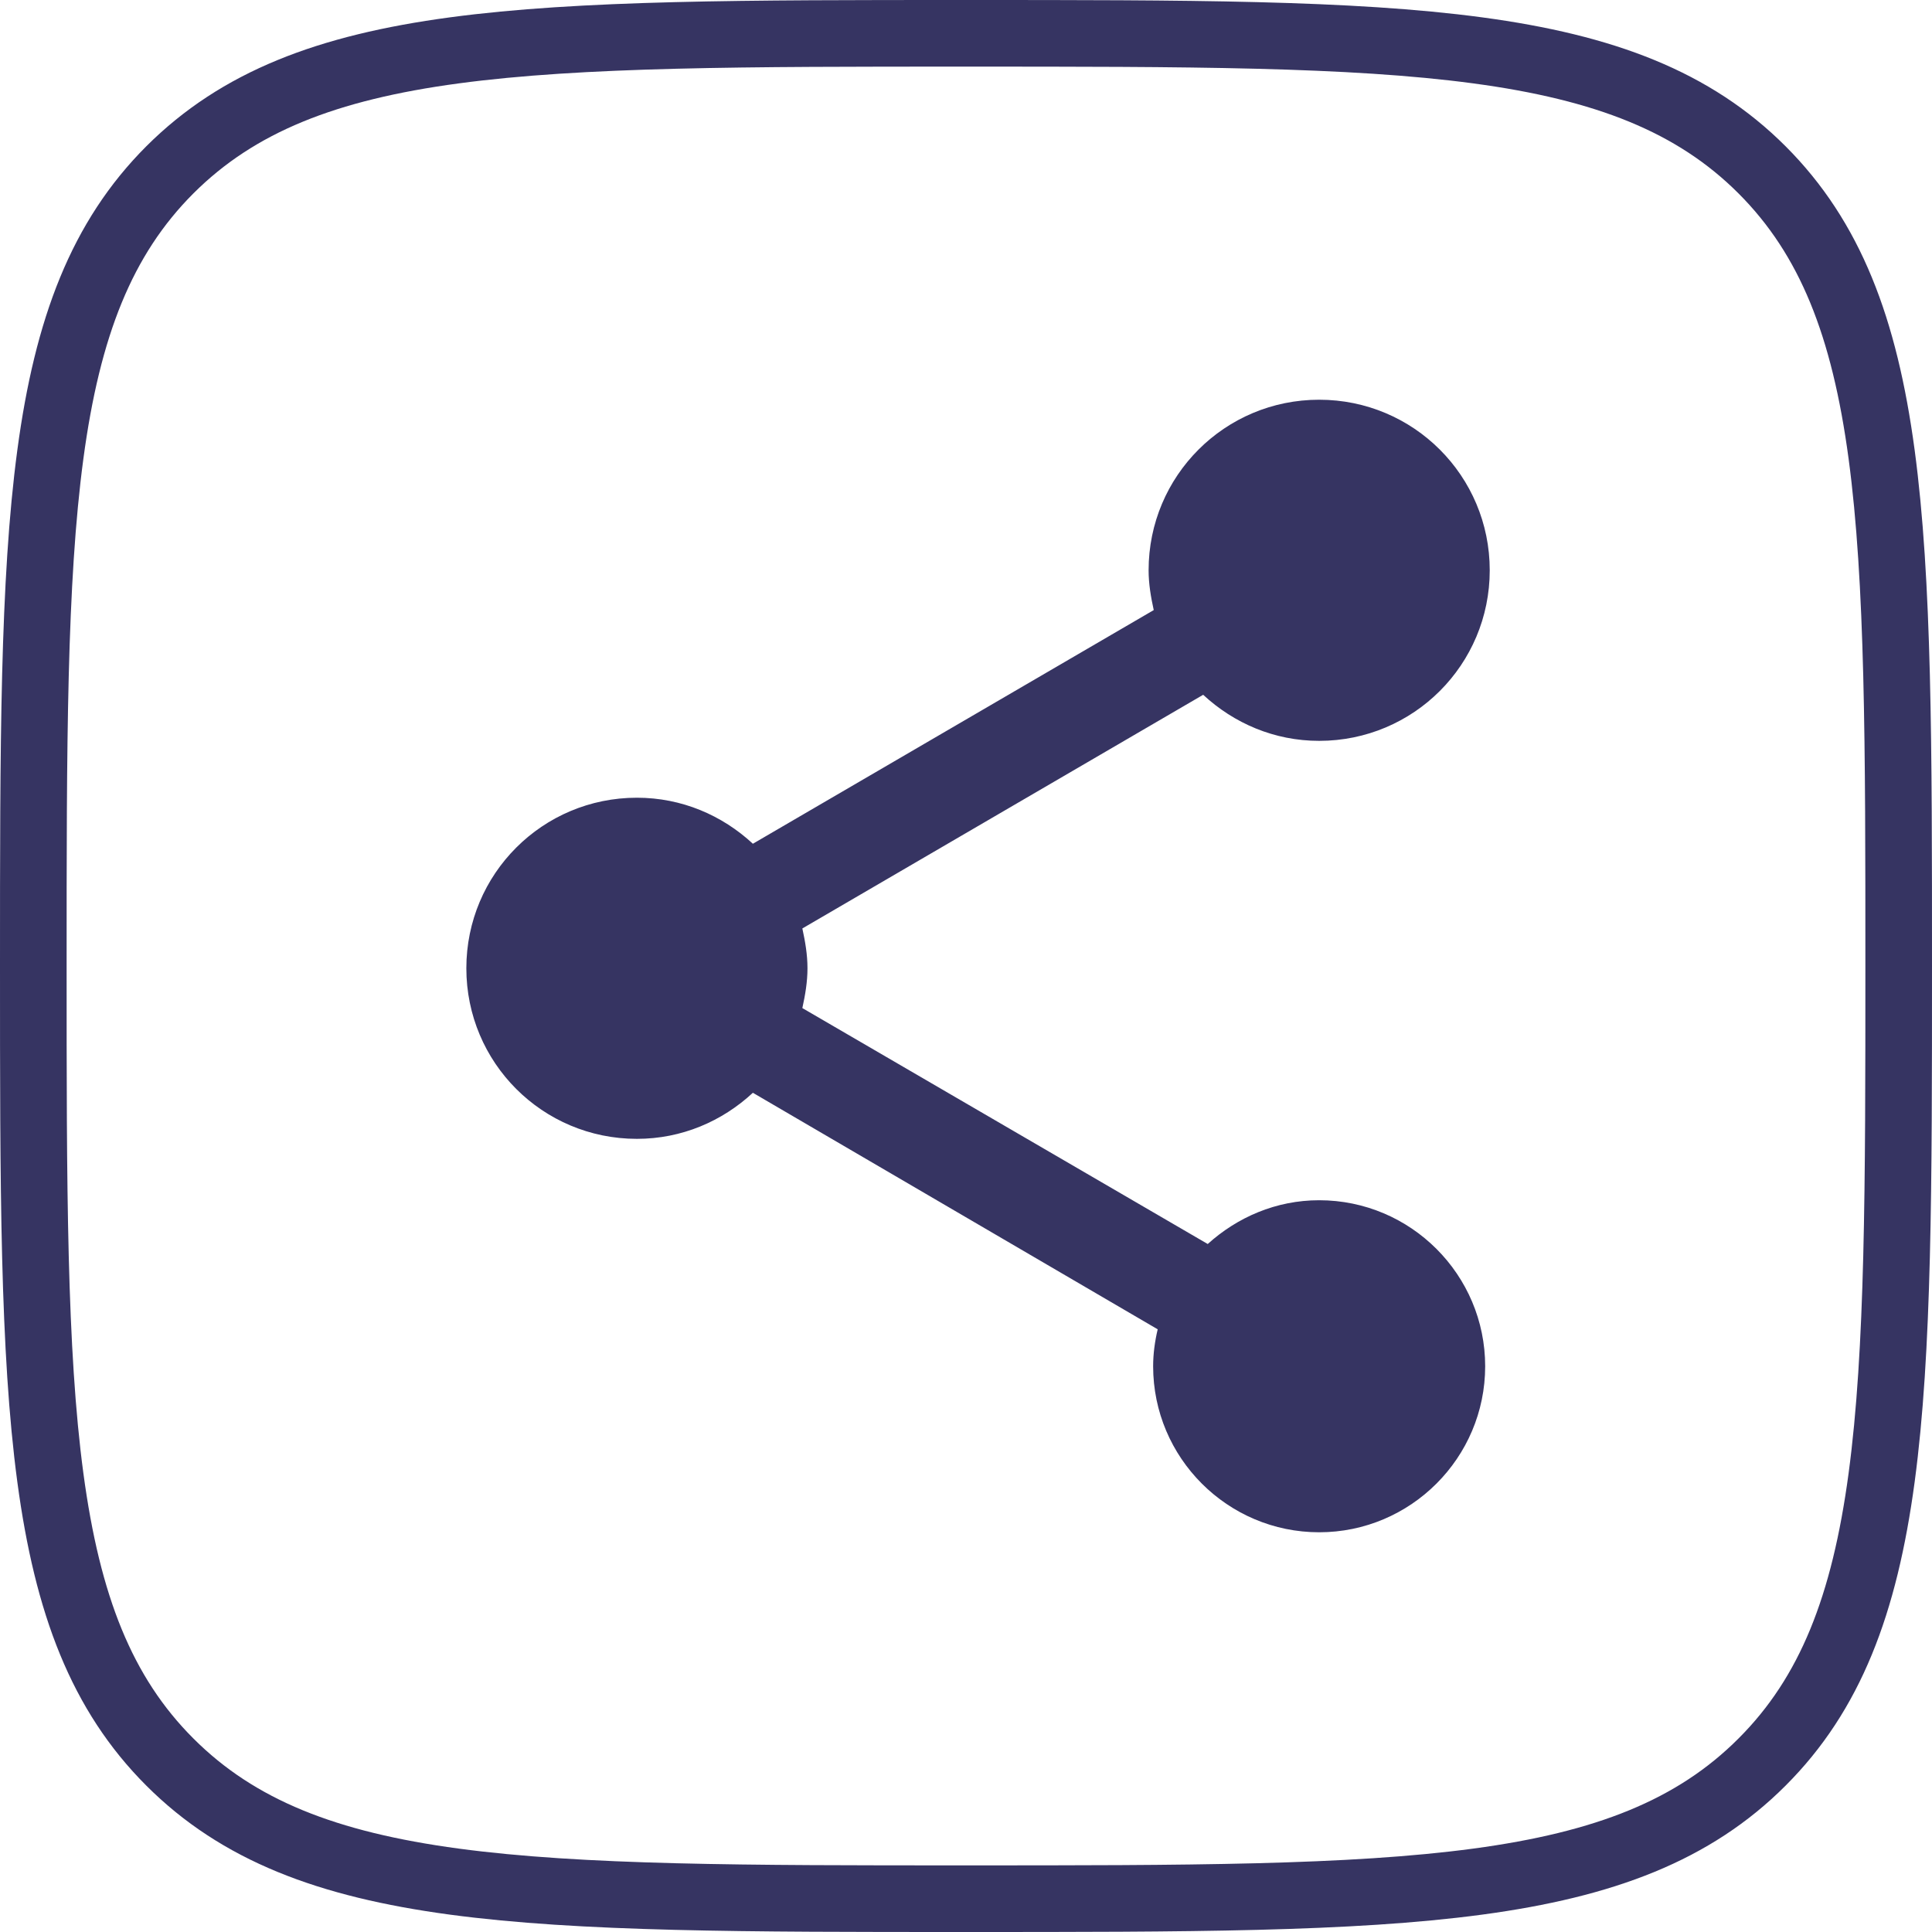
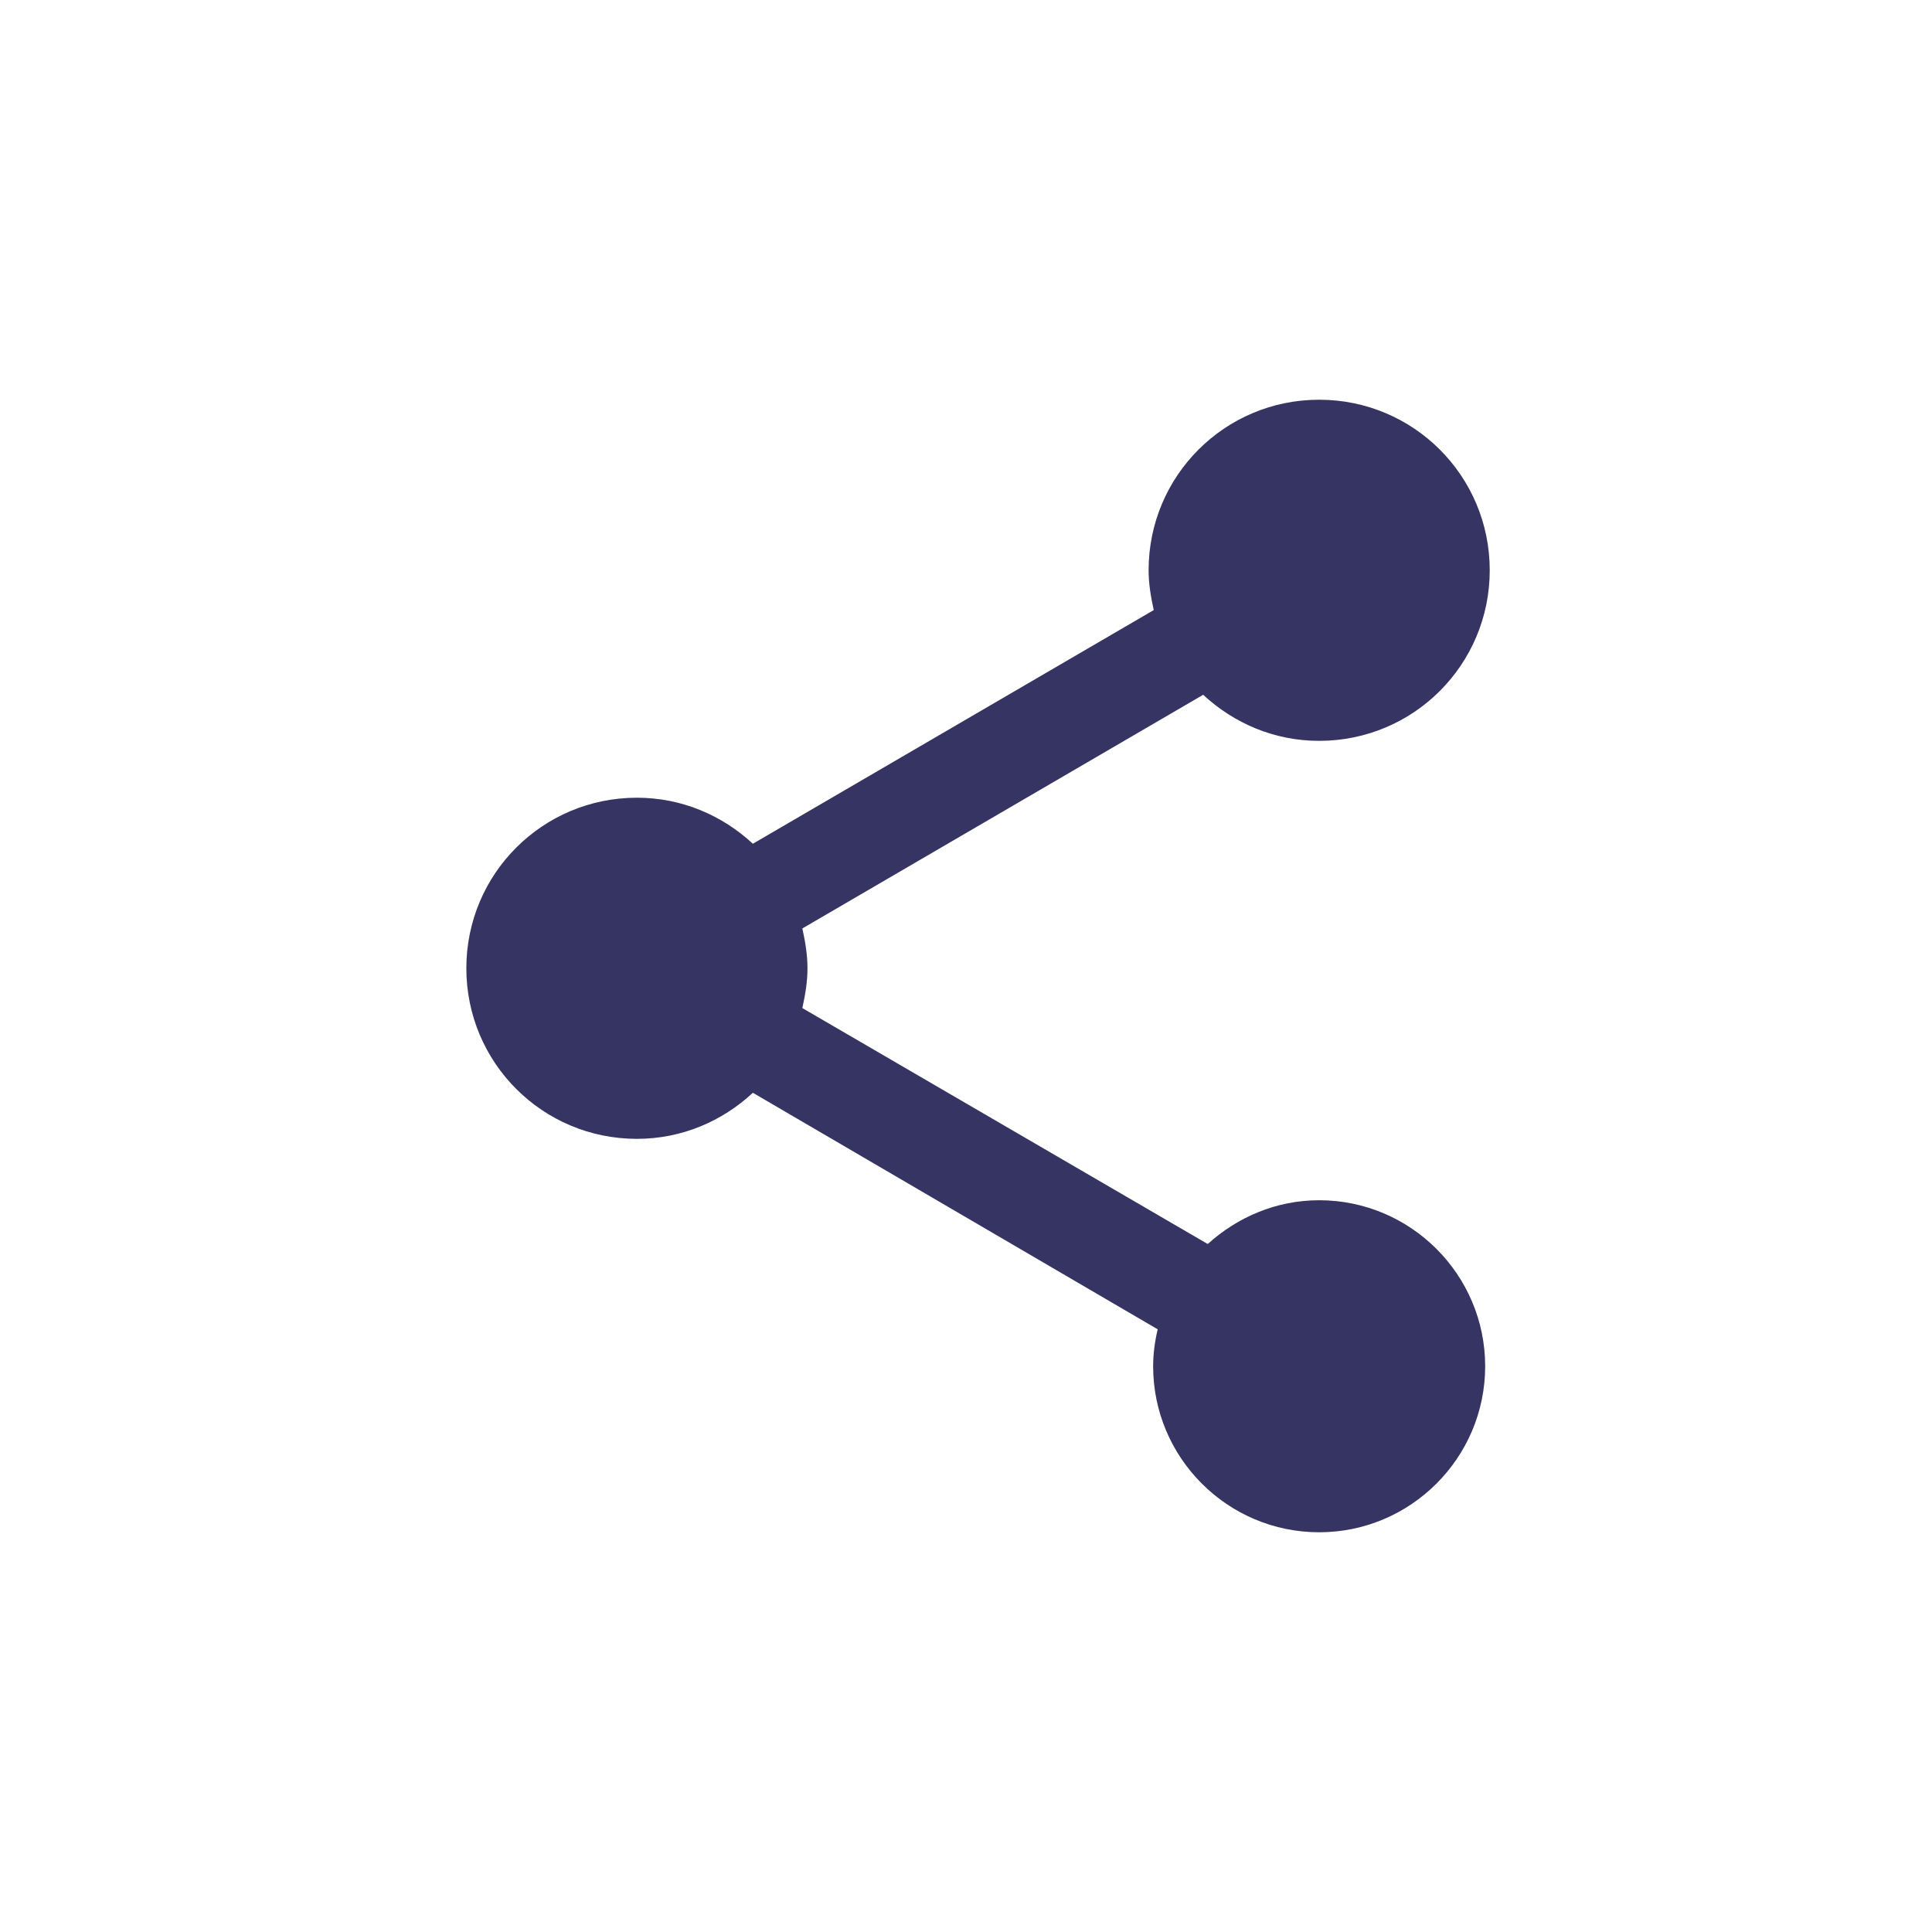
<svg xmlns="http://www.w3.org/2000/svg" width="58" height="58" viewBox="0 0 58 58" fill="none">
  <path d="M39.602 36.032C38.305 36.032 37.145 36.544 36.257 37.346L24.087 30.263C24.173 29.87 24.241 29.478 24.241 29.068C24.241 28.659 24.173 28.266 24.087 27.873L36.12 20.858C37.042 21.712 38.254 22.241 39.602 22.241C42.436 22.241 44.723 19.954 44.723 17.12C44.723 14.287 42.436 12 39.602 12C36.769 12 34.482 14.287 34.482 17.12C34.482 17.53 34.55 17.923 34.636 18.315L22.602 25.33C21.681 24.477 20.469 23.948 19.12 23.948C16.287 23.948 14 26.235 14 29.068C14 31.902 16.287 34.189 19.12 34.189C20.469 34.189 21.681 33.66 22.602 32.806L34.755 39.907C34.67 40.265 34.618 40.641 34.618 41.016C34.618 43.764 36.854 46 39.602 46C42.35 46 44.586 43.764 44.586 41.016C44.586 38.268 42.35 36.032 39.602 36.032Z" fill="#363462" />
-   <path d="M1 29C1 15.801 1 9.201 5.099 5.099C9.204 1 15.801 1 29 1C42.199 1 48.799 1 52.898 5.099C57 9.204 57 15.801 57 29C57 42.199 57 48.799 52.898 52.898C48.802 57 42.199 57 29 57C15.801 57 9.201 57 5.099 52.898C1 48.802 1 42.199 1 29Z" stroke="#363462" stroke-width="2" />
</svg>